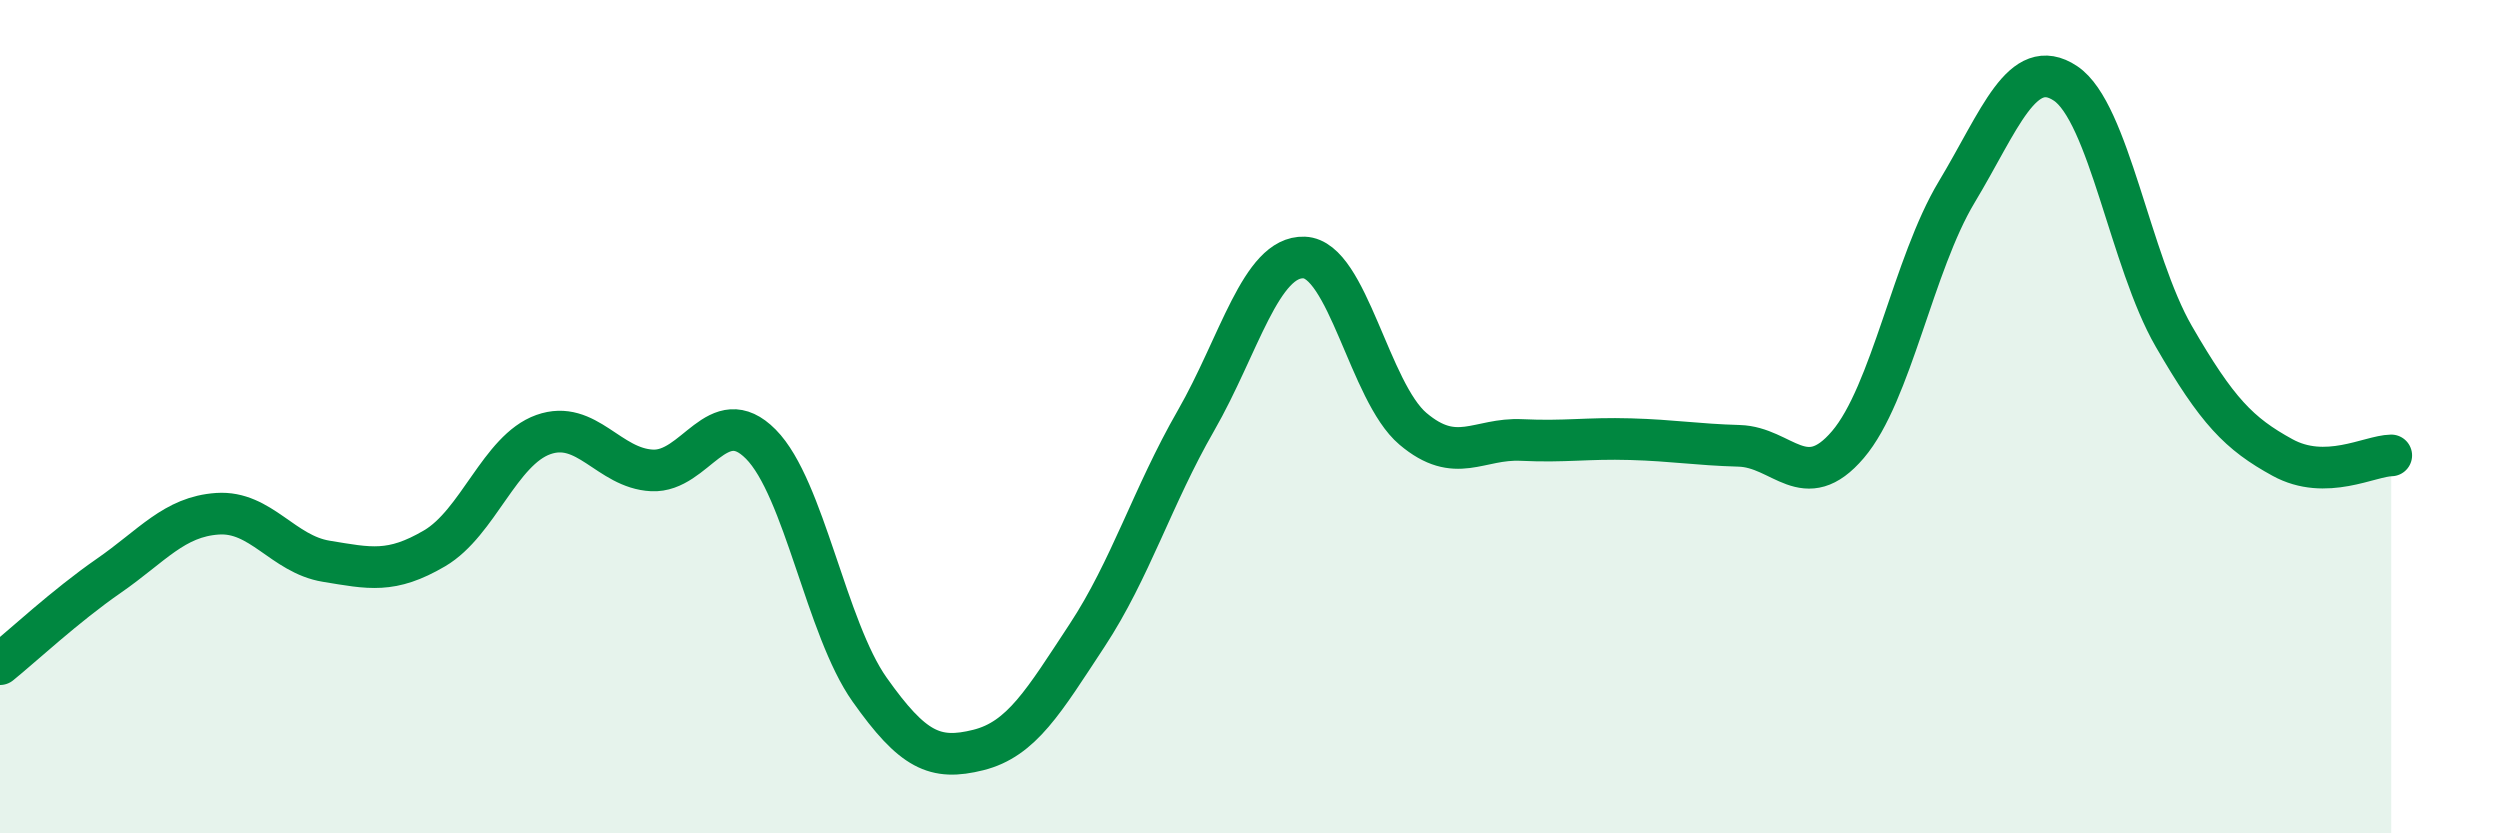
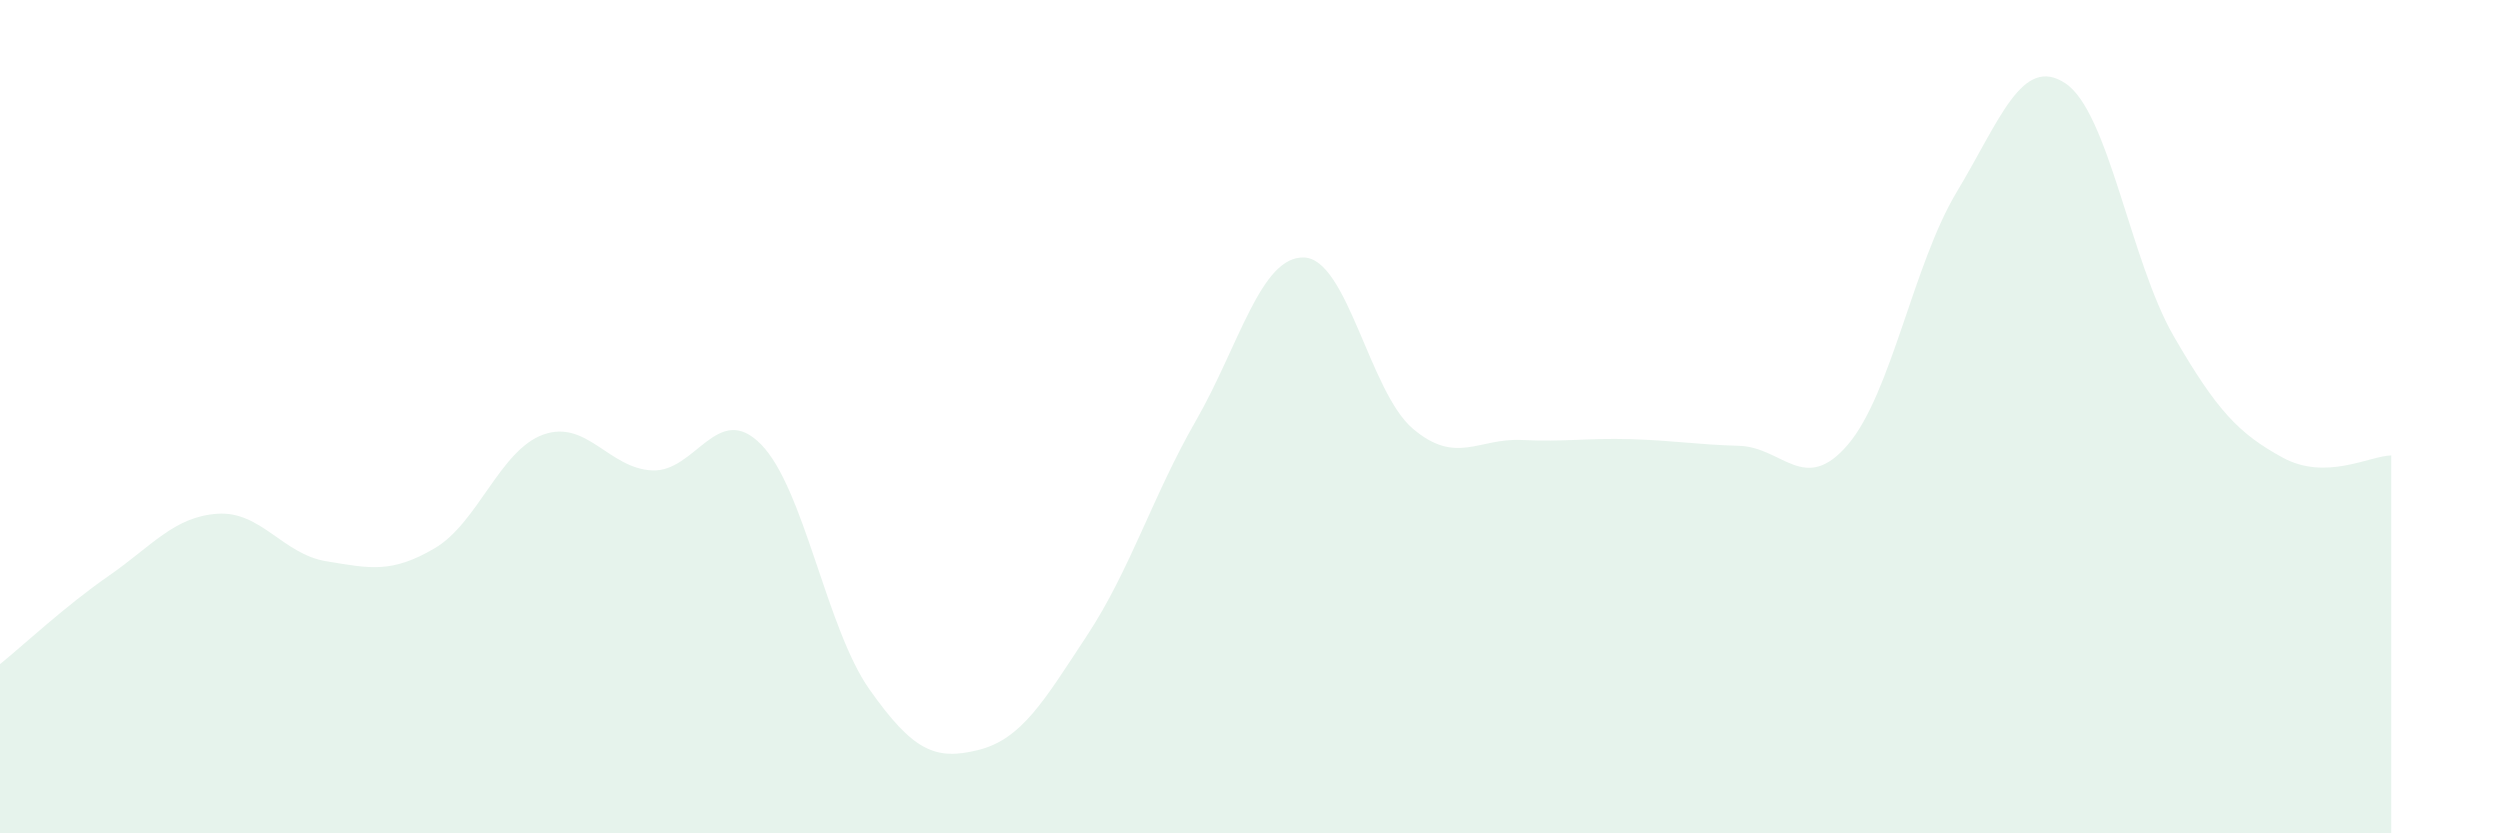
<svg xmlns="http://www.w3.org/2000/svg" width="60" height="20" viewBox="0 0 60 20">
  <path d="M 0,15.94 C 0.52,15.52 1.57,14.54 2.61,13.82 C 3.65,13.1 4.18,12.4 5.22,12.33 C 6.26,12.26 6.79,13.3 7.83,13.47 C 8.87,13.64 9.39,13.77 10.43,13.16 C 11.47,12.55 12,10.8 13.04,10.43 C 14.08,10.06 14.61,11.24 15.65,11.29 C 16.69,11.34 17.22,9.61 18.26,10.66 C 19.3,11.71 19.83,15.08 20.87,16.55 C 21.91,18.02 22.44,18.26 23.48,18 C 24.52,17.74 25.05,16.83 26.09,15.25 C 27.13,13.67 27.66,11.91 28.7,10.1 C 29.74,8.29 30.26,6.14 31.3,6.18 C 32.34,6.22 32.87,9.41 33.91,10.29 C 34.95,11.17 35.48,10.51 36.52,10.56 C 37.56,10.61 38.09,10.51 39.13,10.54 C 40.17,10.57 40.7,10.67 41.74,10.7 C 42.78,10.73 43.31,11.89 44.35,10.67 C 45.39,9.45 45.92,6.34 46.96,4.61 C 48,2.88 48.53,1.31 49.57,2 C 50.61,2.69 51.13,6.27 52.17,8.07 C 53.21,9.87 53.74,10.41 54.78,10.98 C 55.82,11.55 56.87,10.94 57.39,10.93L57.39 20L0 20Z" fill="#008740" opacity="0.1" stroke-linecap="round" stroke-linejoin="round" />
-   <path d="M 0,15.94 C 0.52,15.52 1.57,14.54 2.61,13.82 C 3.65,13.1 4.18,12.4 5.22,12.33 C 6.26,12.26 6.79,13.3 7.83,13.47 C 8.87,13.64 9.39,13.77 10.43,13.16 C 11.47,12.55 12,10.8 13.04,10.43 C 14.08,10.06 14.61,11.24 15.65,11.29 C 16.69,11.34 17.22,9.61 18.26,10.66 C 19.3,11.71 19.83,15.08 20.87,16.55 C 21.91,18.02 22.44,18.26 23.48,18 C 24.52,17.74 25.05,16.83 26.09,15.25 C 27.13,13.67 27.66,11.91 28.7,10.1 C 29.74,8.29 30.26,6.14 31.3,6.18 C 32.34,6.22 32.87,9.41 33.91,10.29 C 34.95,11.17 35.48,10.51 36.52,10.56 C 37.56,10.61 38.09,10.51 39.13,10.54 C 40.17,10.57 40.7,10.67 41.74,10.7 C 42.78,10.73 43.31,11.89 44.35,10.67 C 45.39,9.45 45.92,6.34 46.96,4.61 C 48,2.88 48.53,1.31 49.57,2 C 50.61,2.69 51.13,6.27 52.17,8.07 C 53.21,9.87 53.74,10.41 54.78,10.98 C 55.82,11.55 56.87,10.94 57.39,10.93" stroke="#008740" stroke-width="1" fill="none" stroke-linecap="round" stroke-linejoin="round" />
</svg>